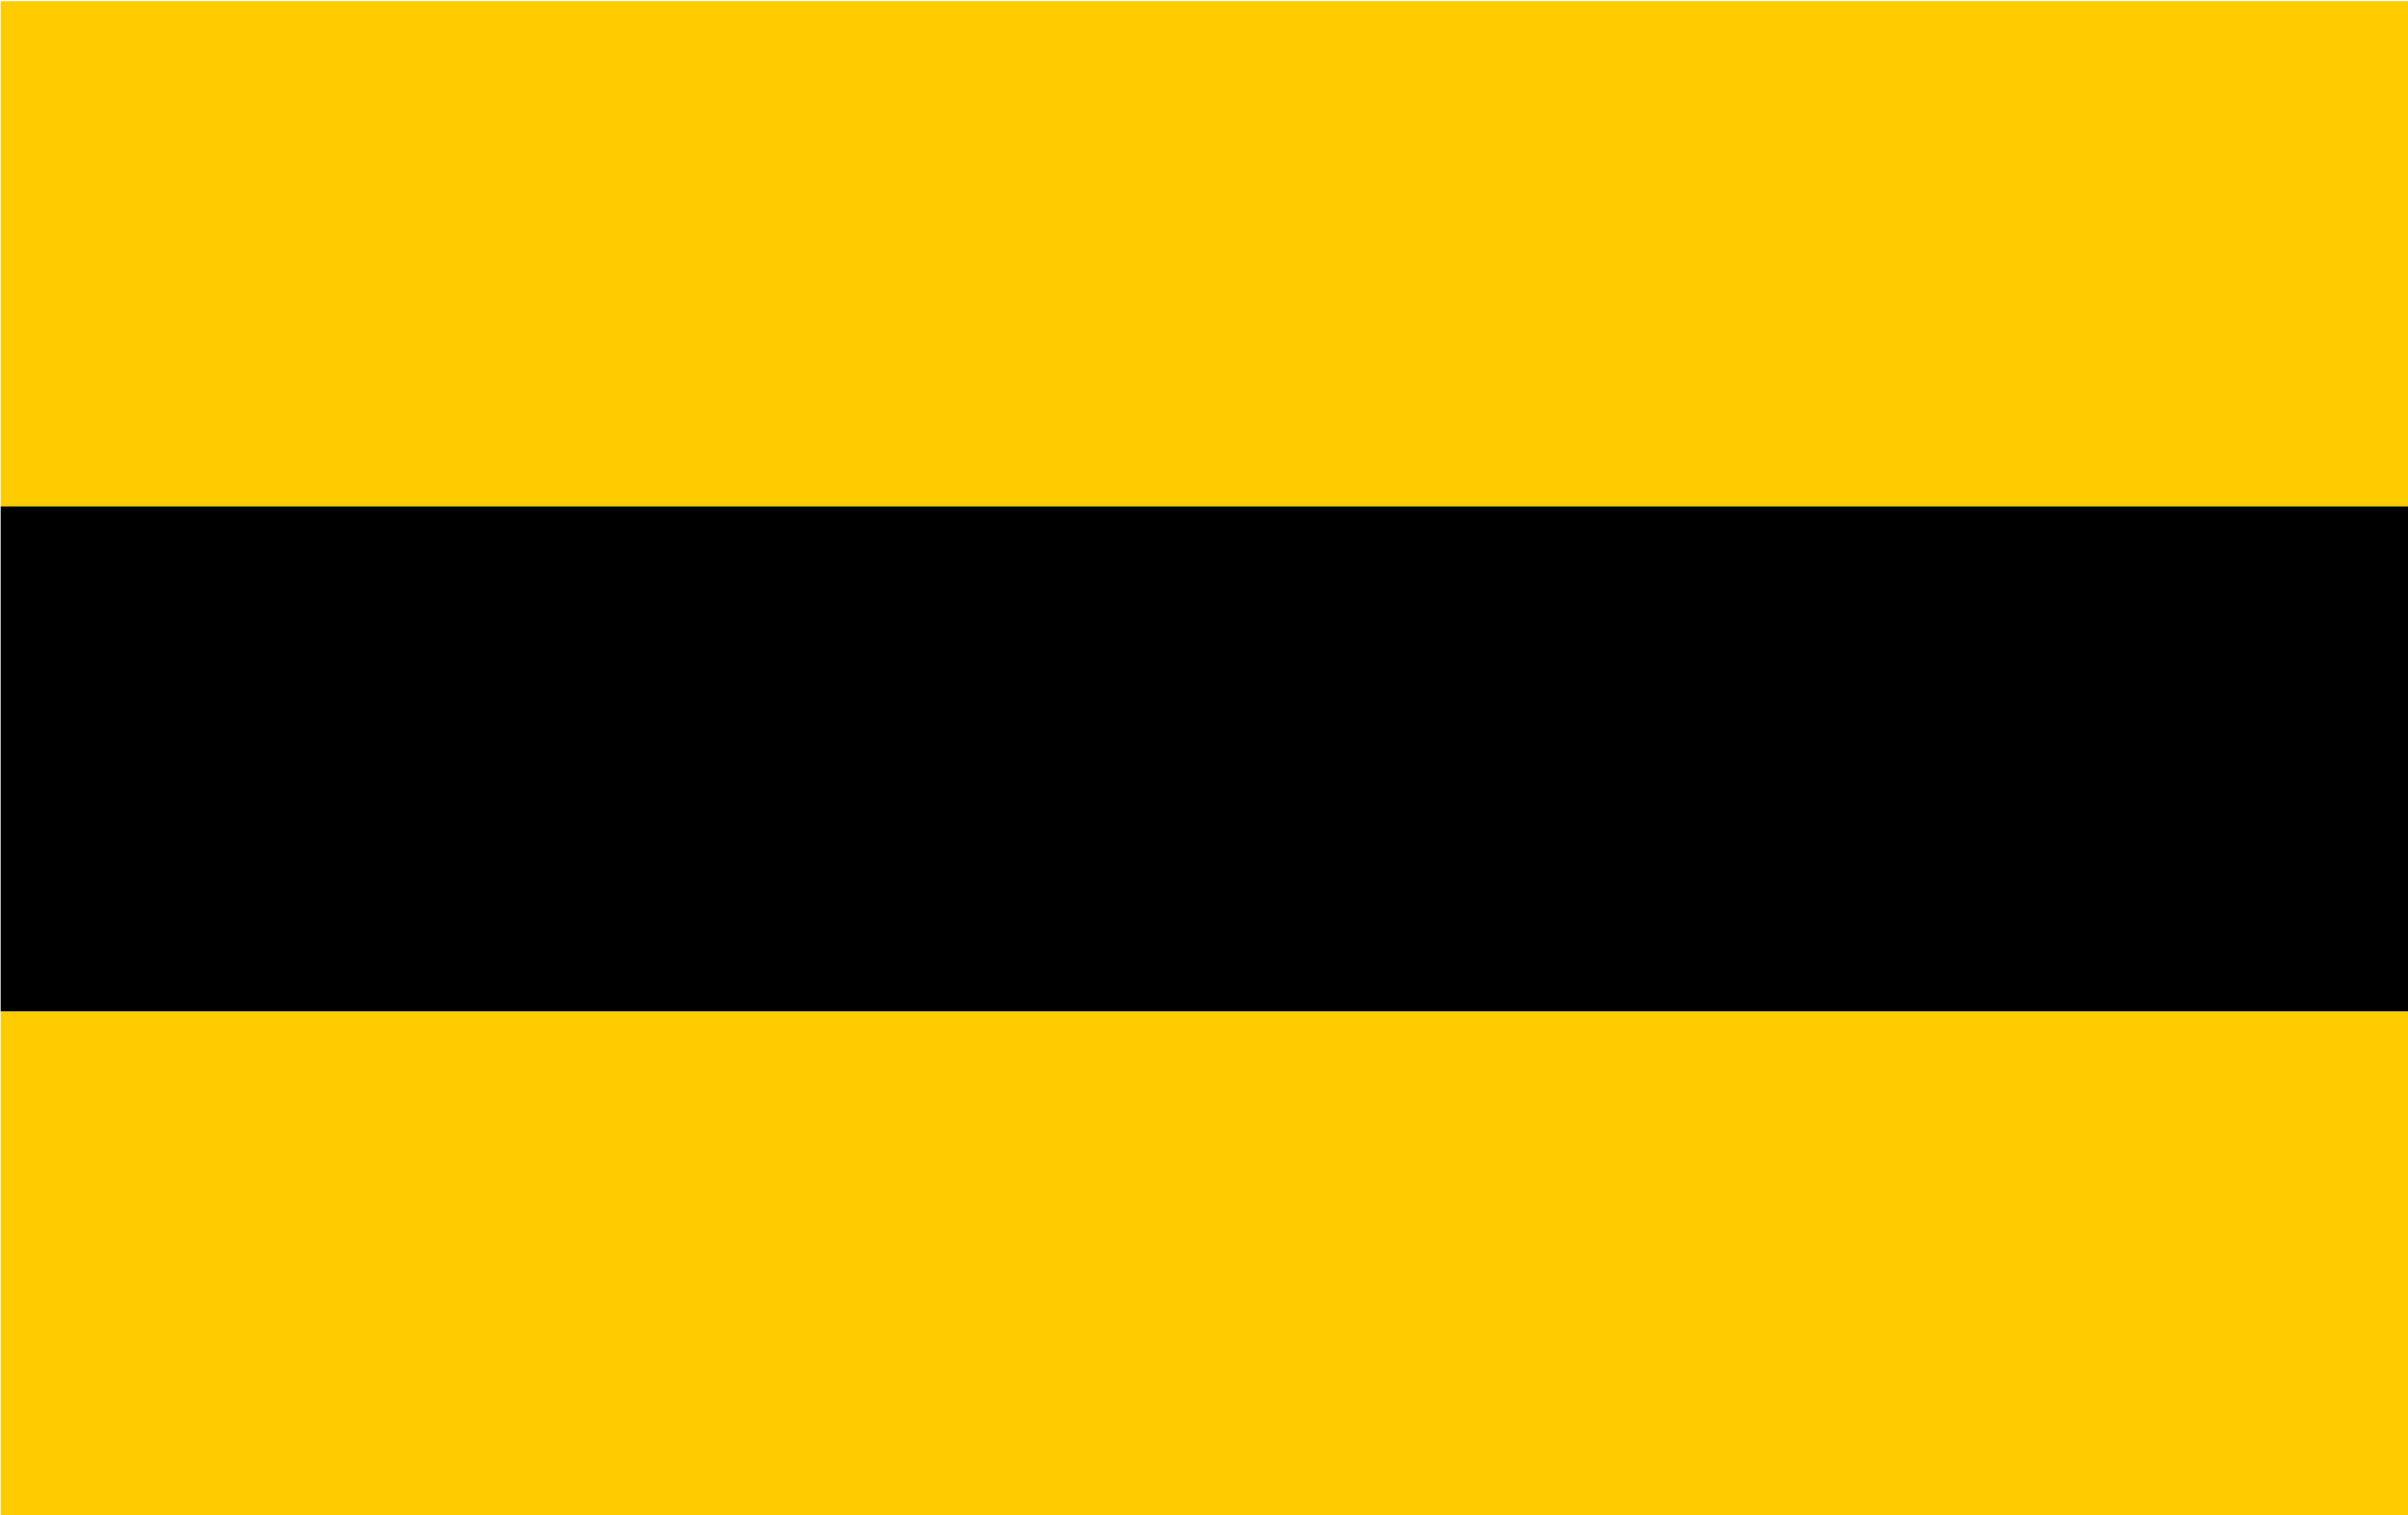
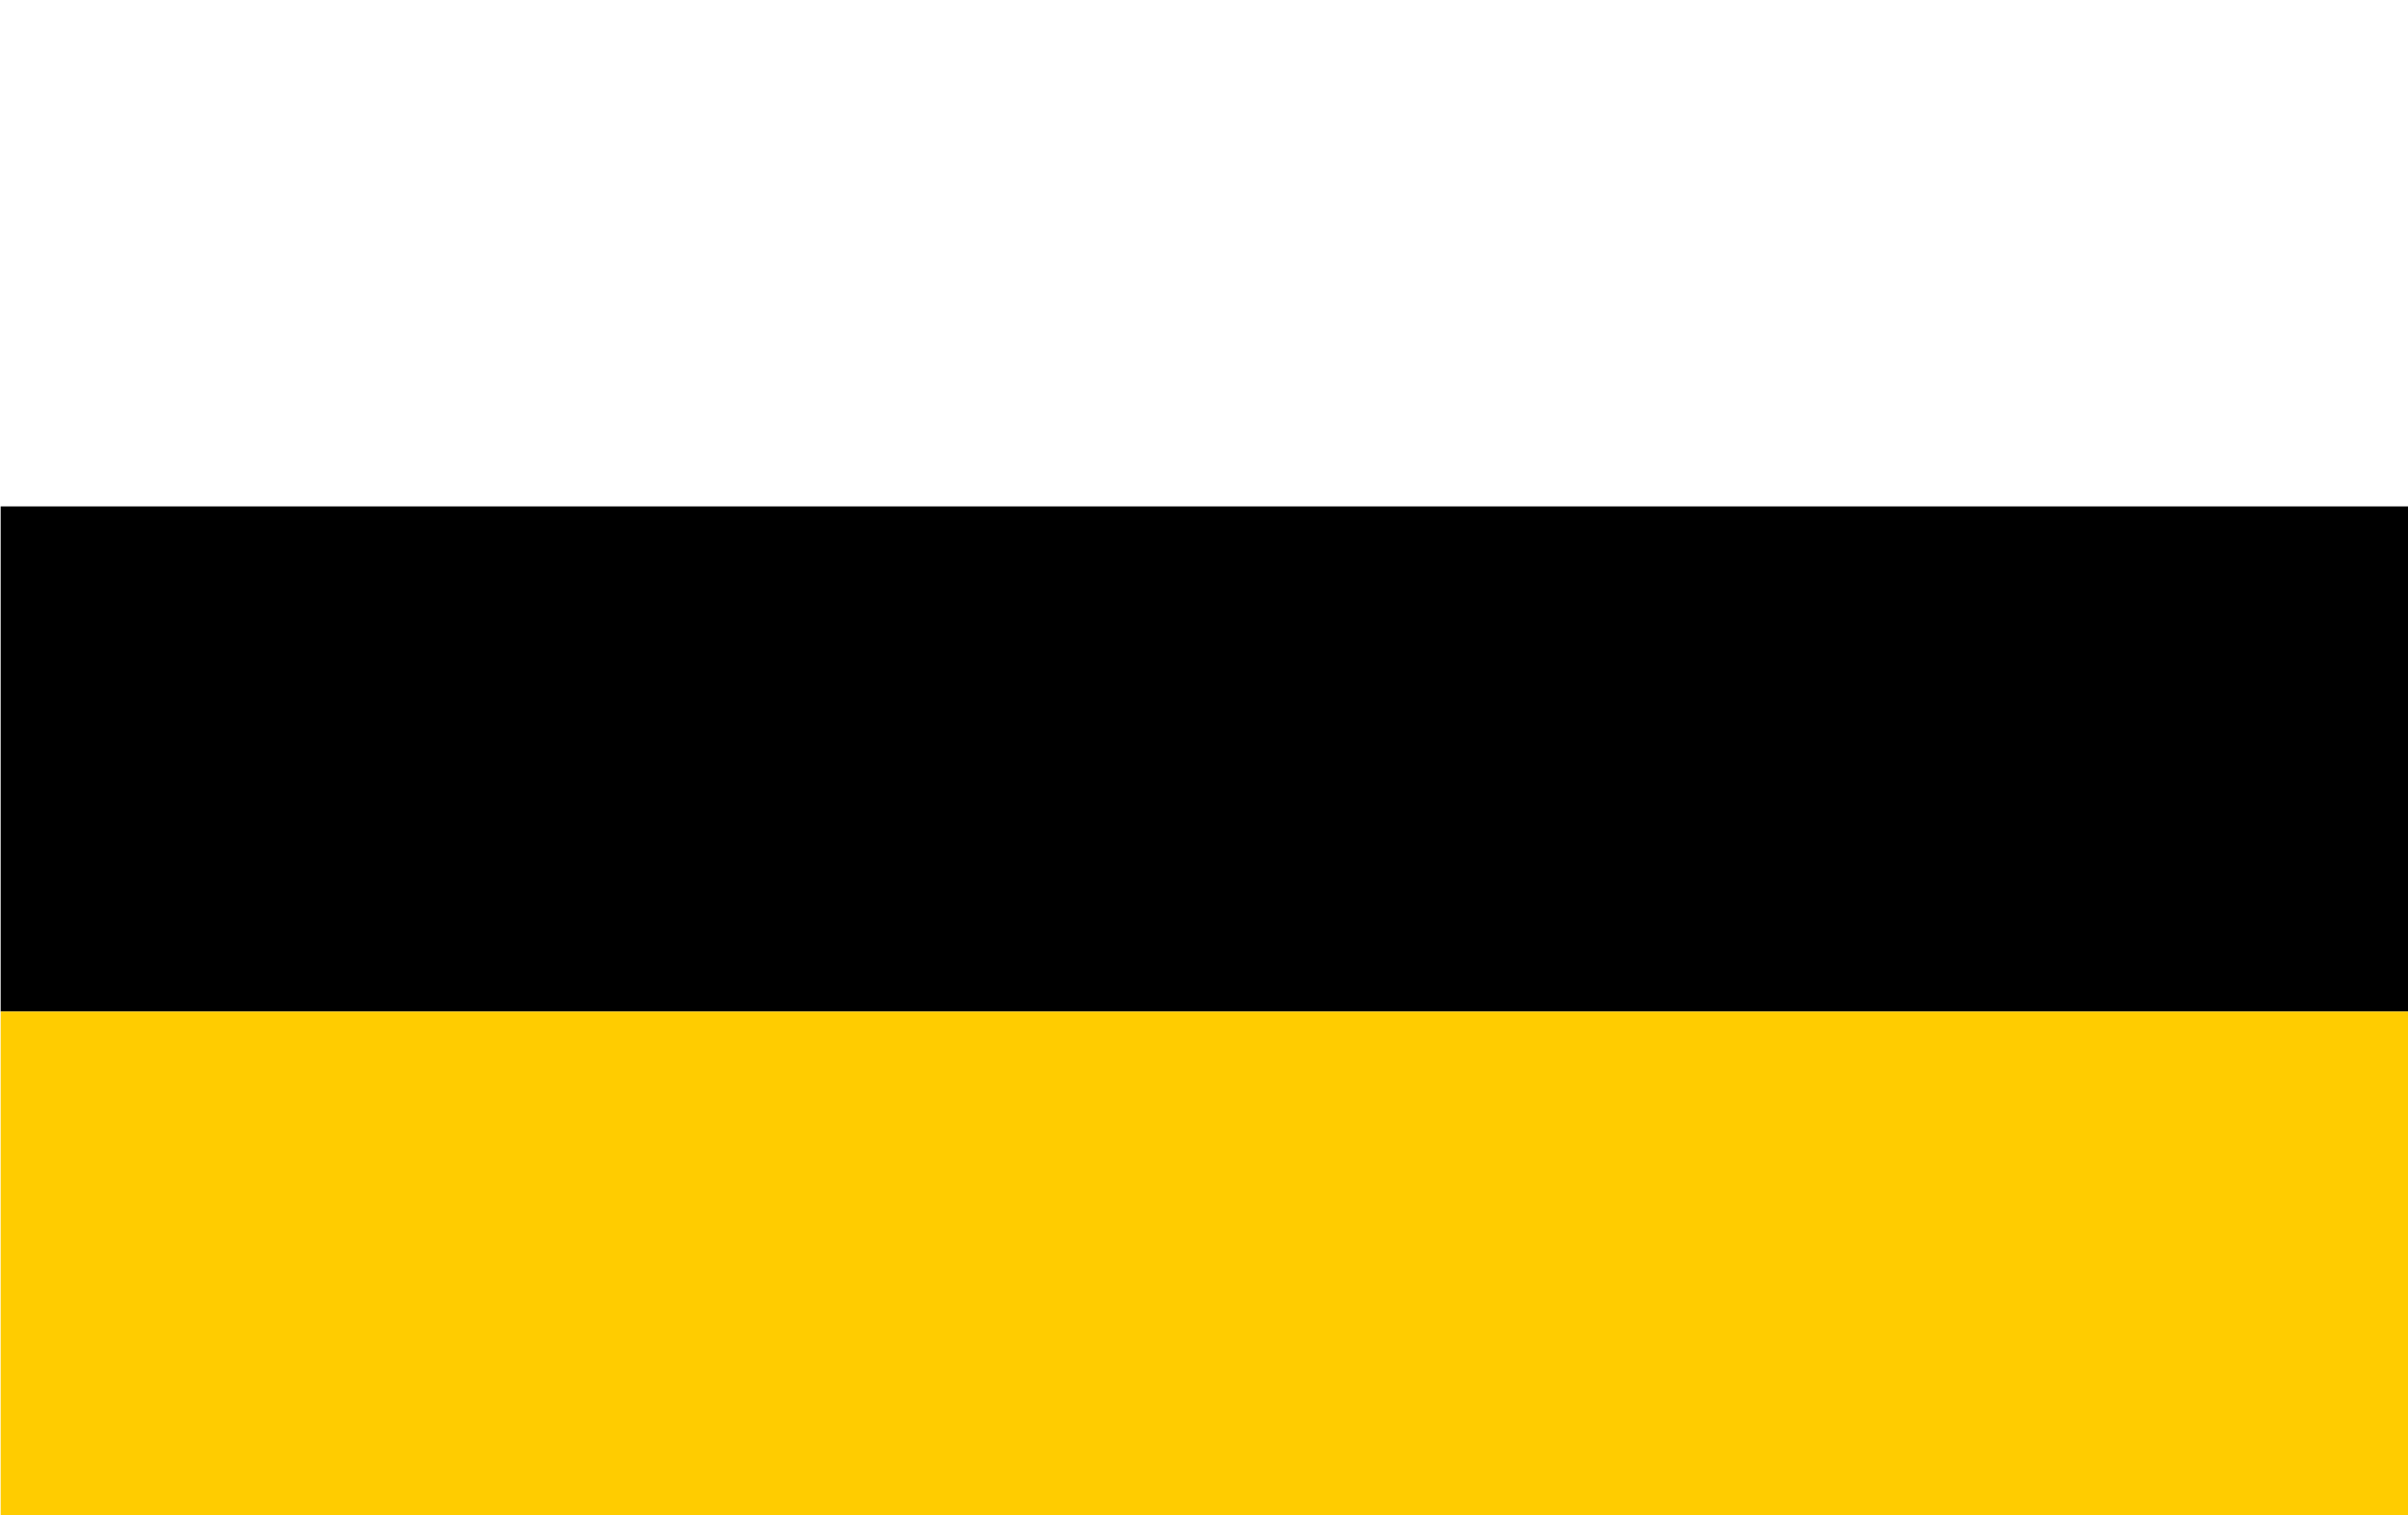
<svg xmlns="http://www.w3.org/2000/svg" xmlns:ns1="http://www.inkscape.org/namespaces/inkscape" xmlns:ns2="http://sodipodi.sourceforge.net/DTD/sodipodi-0.dtd" width="498.738" height="313.891" id="svg34619" version="1.1" ns1:version="0.48.2 r9819" ns2:docname="kalm.svg">
  <defs id="defs34621">
    <style id="style5201" type="text/css">
   
    .str4 {stroke:#1A3C86;stroke-width:0.9}
    .str1 {stroke:#D32927;stroke-width:0.9}
    .str0 {stroke:#F4C600;stroke-width:0.9}
    .str3 {stroke:#1F1A17;stroke-width:0.9}
    .str2 {stroke:white;stroke-width:0.9}
    .fil4 {fill:#1A3C86}
    .fil1 {fill:#D32927}
    .fil0 {fill:#F4C600}
    .fil3 {fill:#1F1A17}
    .fil2 {fill:white}
   
  </style>
    <clipPath clipPathUnits="userSpaceOnUse" id="clipPath8022">
      <rect style="fill:#2a7fff;fill-opacity:1;stroke:#000000;stroke-width:0.467;stroke-linecap:round;stroke-linejoin:round;stroke-miterlimit:4;stroke-opacity:1;stroke-dasharray:1.401, 1.401;stroke-dashoffset:0" id="rect8024" width="564.286" height="505.714" x="632.857" y="1199.505" />
    </clipPath>
    <clipPath clipPathUnits="userSpaceOnUse" id="clipPath8874">
      <path id="path8876" d="m 550.885,1320.554 0,7.771 0,1.968 0,19.468 46.406,0 0,-19.468 0,-1.968 0,-7.771 -46.406,0 z" style="fill:#ffcc00;fill-opacity:1;stroke:none" ns1:connector-curvature="0" />
    </clipPath>
    <clipPath clipPathUnits="userSpaceOnUse" id="clipPath8467">
      <path style="fill:#008000;fill-opacity:1;stroke:none" d="m 394.096,1509.979 0,8.175 0,2.07 0,20.48 48.819,0 0,-20.48 0,-2.07 0,-8.175 -48.819,0 z" id="path8469" ns1:connector-curvature="0" />
    </clipPath>
    <clipPath clipPathUnits="userSpaceOnUse" id="clipPath9767">
      <path id="path9769" d="m 417.69,1463.703 0,7.771 0,1.968 0,19.468 46.406,0 0,-19.468 0,-1.968 0,-7.771 -46.406,0 z" style="fill:#2a7fff;fill-opacity:1;stroke:none" ns1:connector-curvature="0" />
    </clipPath>
    <clipPath clipPathUnits="userSpaceOnUse" id="clipPath9898">
      <path id="path9900" d="m 557.134,1643.335 0,6.275 0,1.589 0,15.72 37.471,0 0,-15.72 0,-1.589 0,-6.275 -37.471,0 z" style="fill:#008000;fill-opacity:1;stroke:none" ns1:connector-curvature="0" />
    </clipPath>
    <clipPath clipPathUnits="userSpaceOnUse" id="clipPath9992">
-       <path id="path9994" d="m 557.5,1232.376 0,6.152 0,1.558 0,15.413 36.739,0 0,-15.413 0,-1.558 0,-6.152 -36.739,0 z" style="fill:#aa0000;fill-opacity:1;stroke:none" ns1:connector-curvature="0" />
-     </clipPath>
+       </clipPath>
    <clipPath clipPathUnits="userSpaceOnUse" id="clipPath12135">
-       <path style="fill:#ffffff;fill-opacity:1" d="m 871.043,1500.138 c 0.084,2.826 -0.009,5.676 0.39,8.48 0.61,2.171 2.882,3.563 5.072,3.596 1.453,0.073 2.988,-0.128 4.188,-1.004 0.97,-0.635 1.805,-1.598 1.986,-2.778 0.28,-1.498 0.199,-3.04 0.293,-4.558 0.057,-1.995 0.088,-3.99 0.138,-5.985 -4.026,0 -8.052,0 -12.078,0 0.004,0.75 0.007,1.5 0.011,2.249 z" id="path12137" ns1:connector-curvature="0" />
-     </clipPath>
+       </clipPath>
  </defs>
  <ns2:namedview id="base" pagecolor="#ffffff" bordercolor="#666666" borderopacity="1.0" ns1:pageopacity="0.0" ns1:pageshadow="2" ns1:zoom="0.35" ns1:cx="576.69167" ns1:cy="-19.44852" ns1:document-units="px" ns1:current-layer="g41353" showgrid="false" ns1:window-width="1440" ns1:window-height="852" ns1:window-x="3" ns1:window-y="0" ns1:window-maximized="0" fit-margin-top="0" fit-margin-left="0" fit-margin-right="0" fit-margin-bottom="0" />
  <g ns1:label="Layer 1" ns1:groupmode="layer" id="layer1" transform="translate(-122.396,-367.233)">
    <g id="g41353" transform="matrix(3.453,0,0,3.453,-1154.559,-1936.676)">
      <g transform="translate(100.14,-0.202)" id="g40961">
-         <rect y="667.494" x="269.711" height="30.305" width="144.452" id="rect40955" style="fill:#ffcc00;fill-opacity:1;stroke:none" />
        <rect transform="scale(1,-1)" style="fill:#000000;fill-opacity:1;stroke:none" id="rect40957" width="144.452" height="30.305" x="269.711" y="-728.103" />
        <rect y="728.103" x="269.711" height="30.305" width="144.452" id="rect40959" style="fill:#ffcc00;fill-opacity:1;stroke:none" />
      </g>
    </g>
  </g>
</svg>